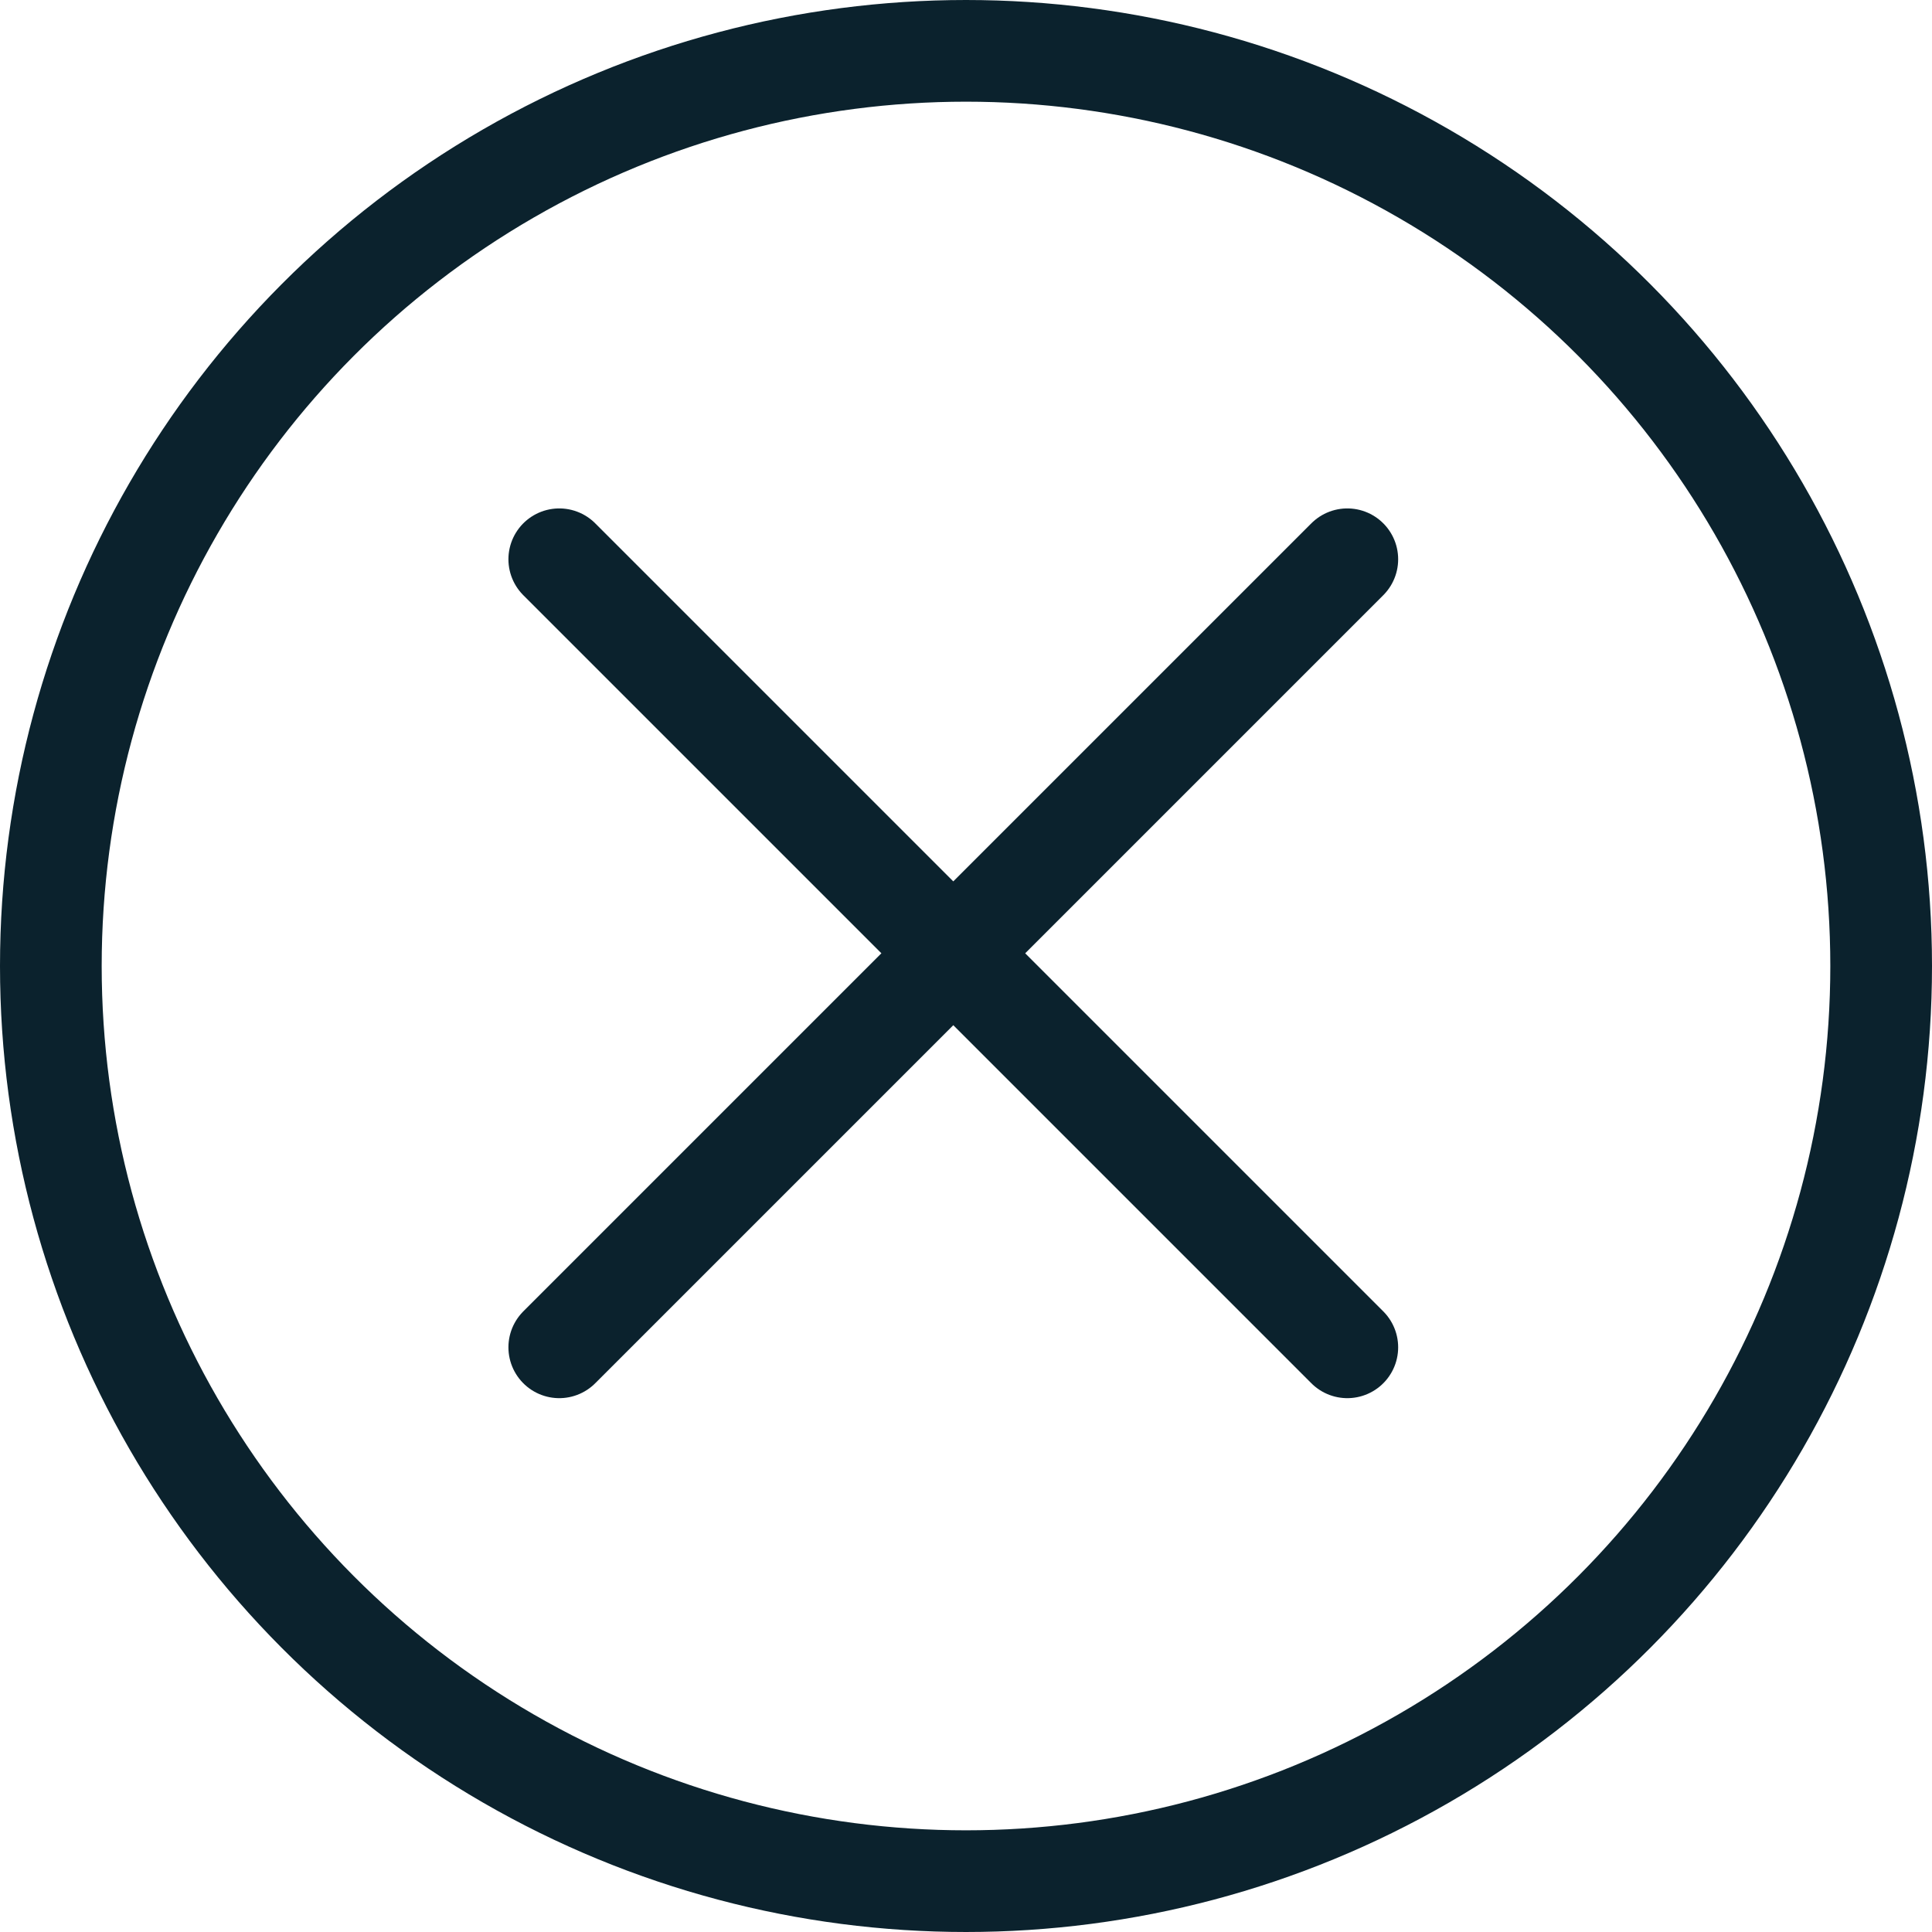
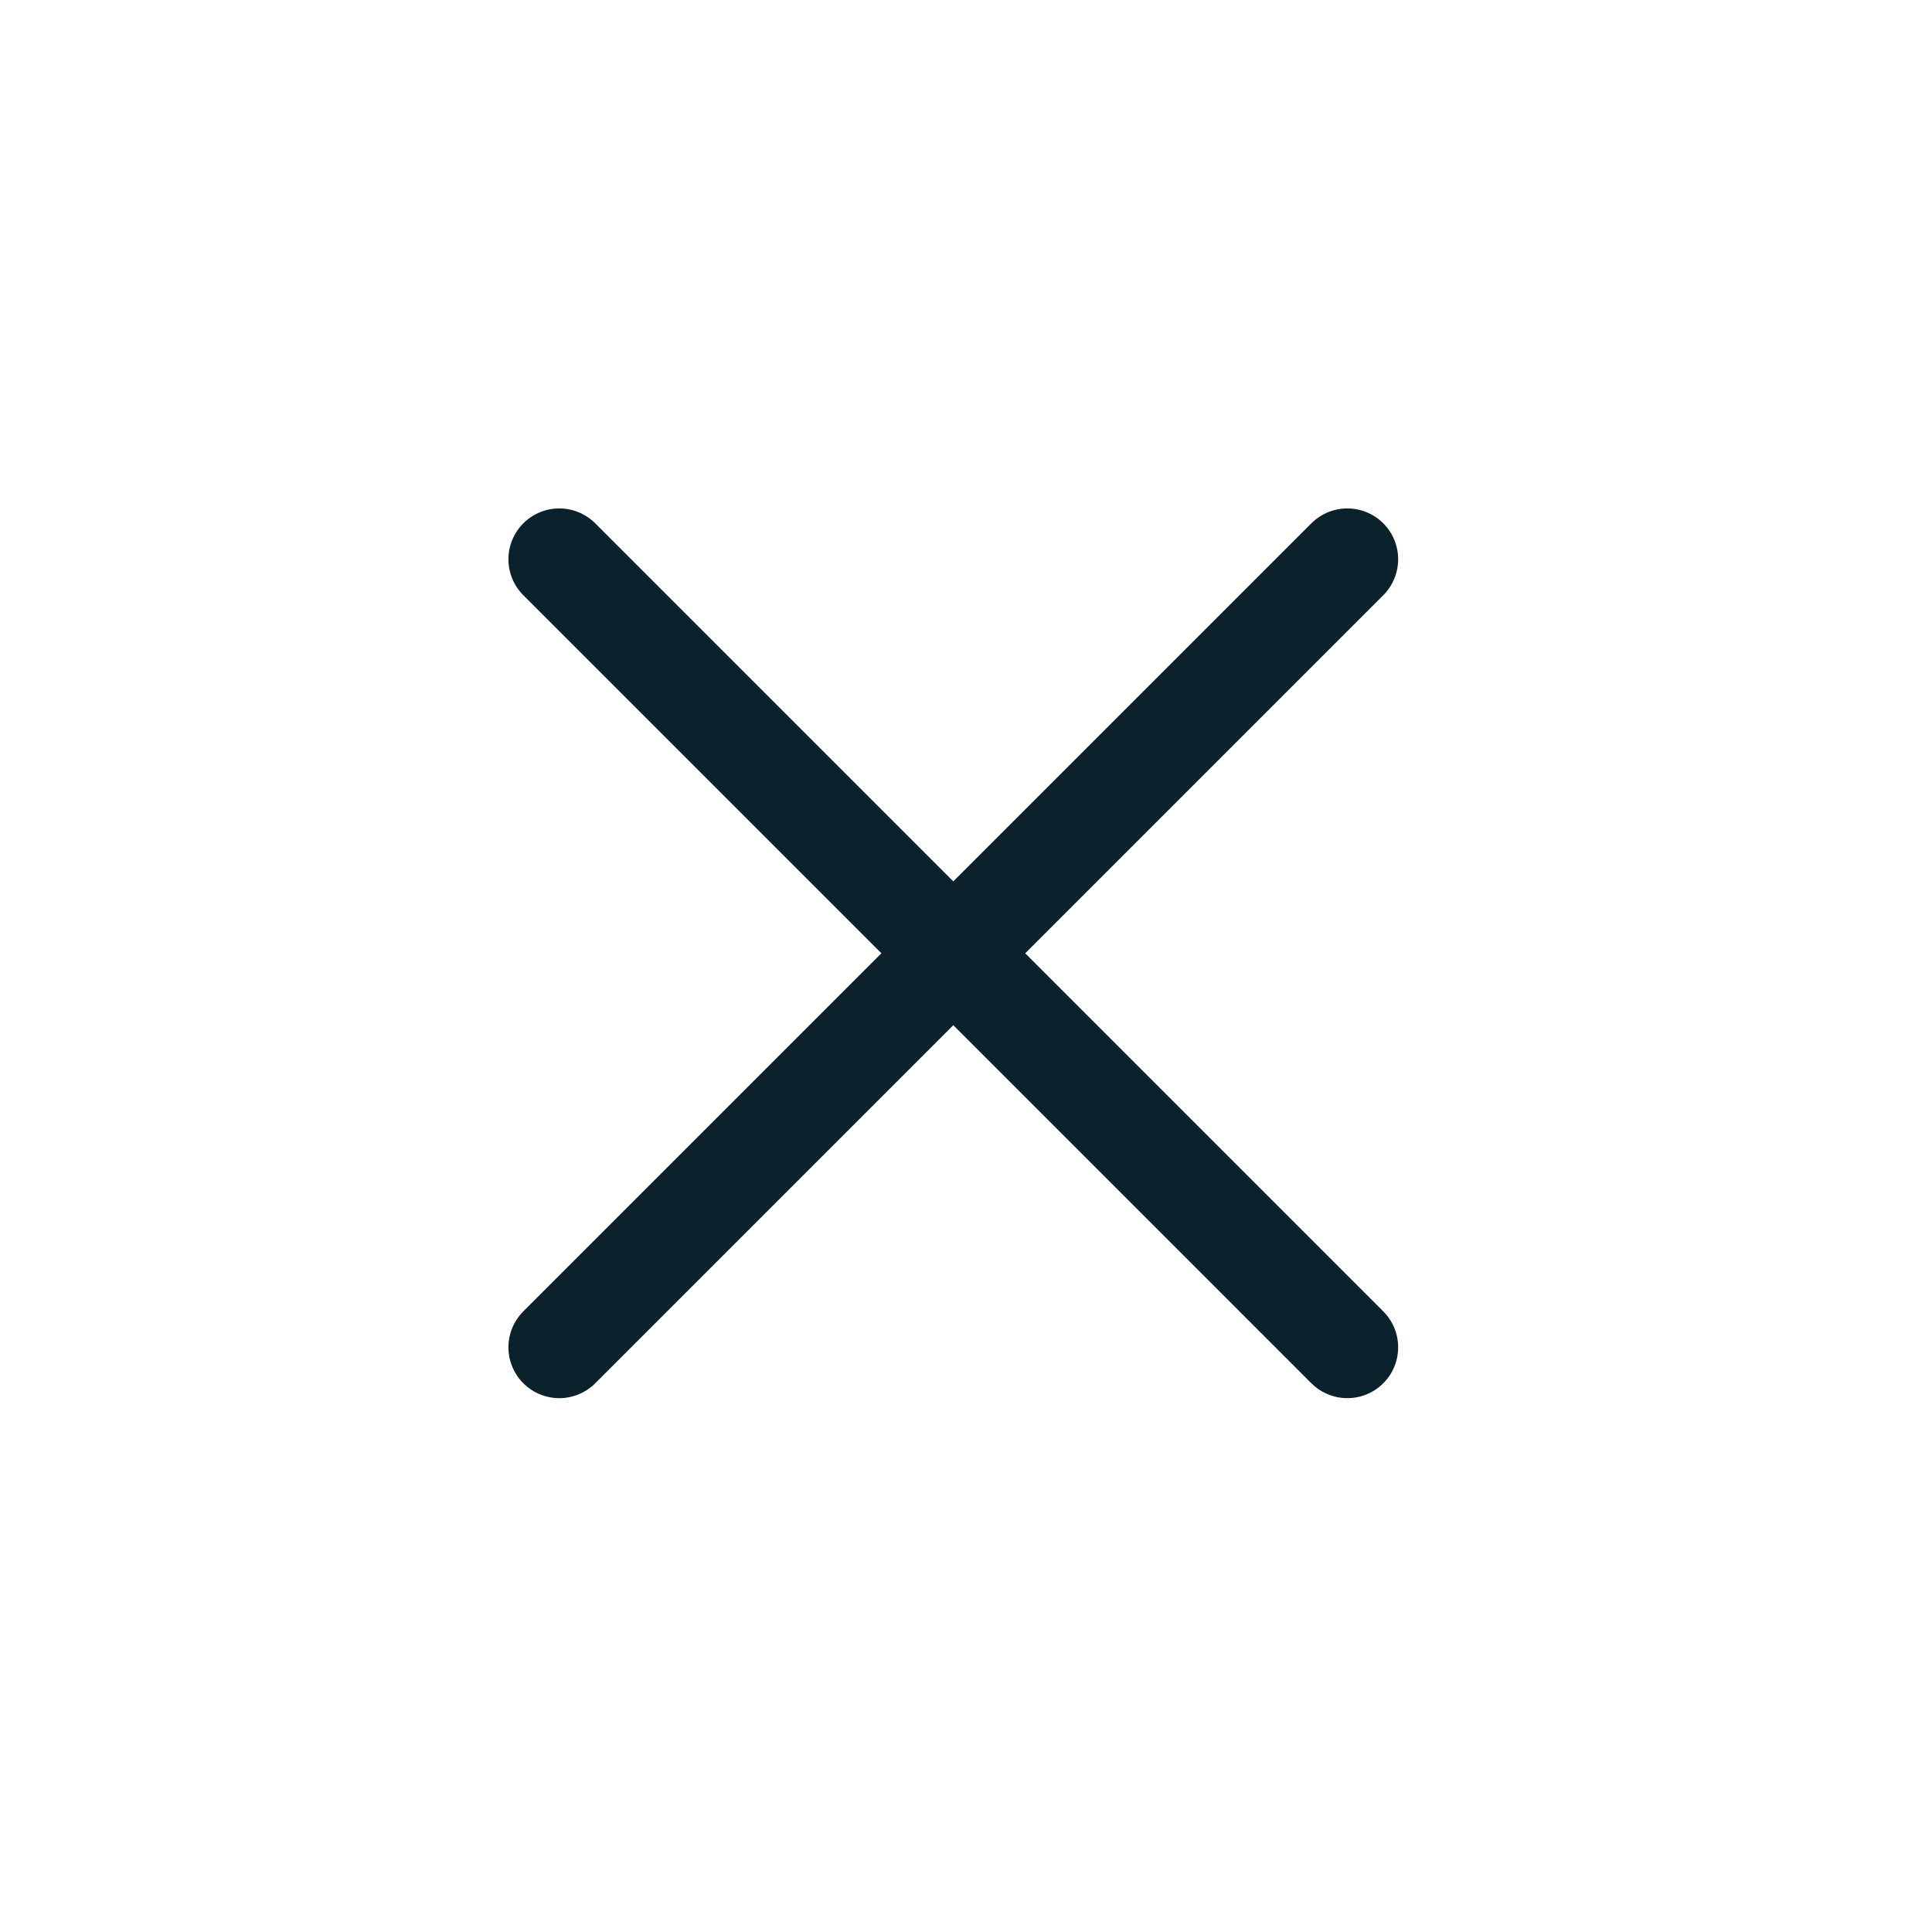
<svg xmlns="http://www.w3.org/2000/svg" width="38" height="38" viewBox="0 0 38 38" fill="none">
-   <circle cx="19" cy="19" r="18" stroke="#0B222D" stroke-width="2" />
  <path d="M26.5 11L11 26.5" stroke="#0B222D" stroke-width="2" stroke-linecap="round" />
  <path d="M26.5 26.5L11 11" stroke="#0B222D" stroke-width="2" stroke-linecap="round" />
</svg>